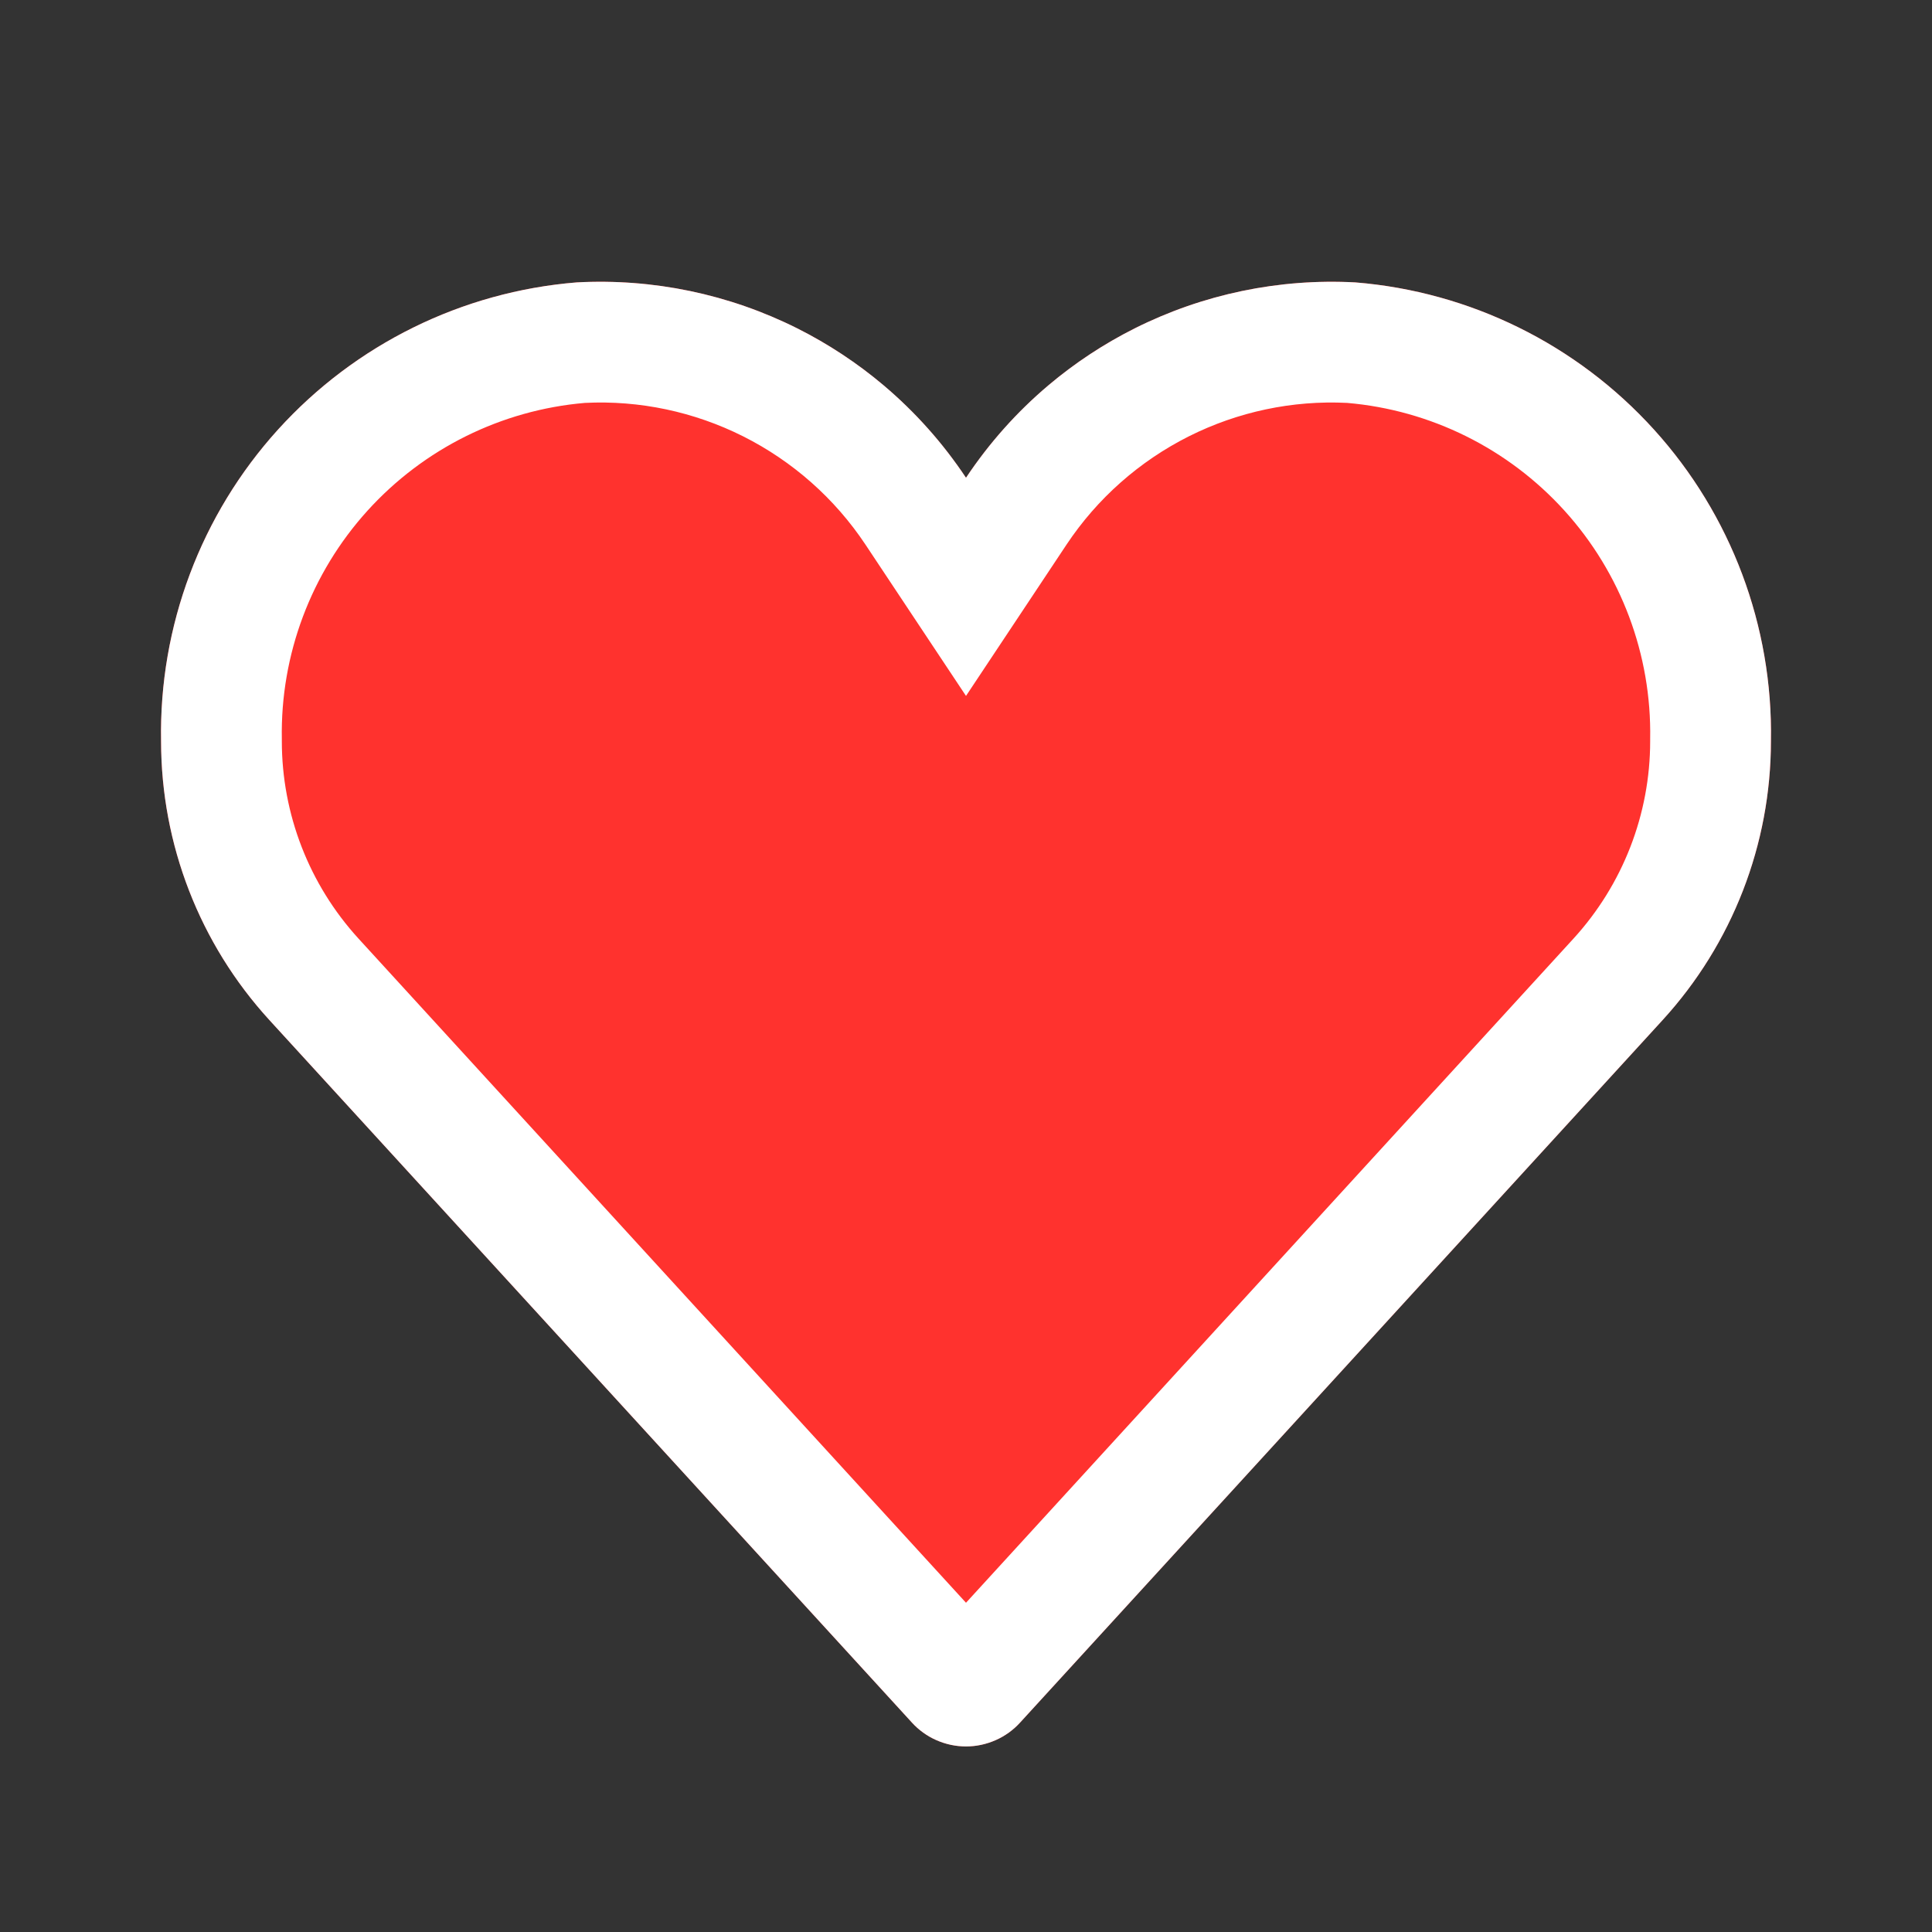
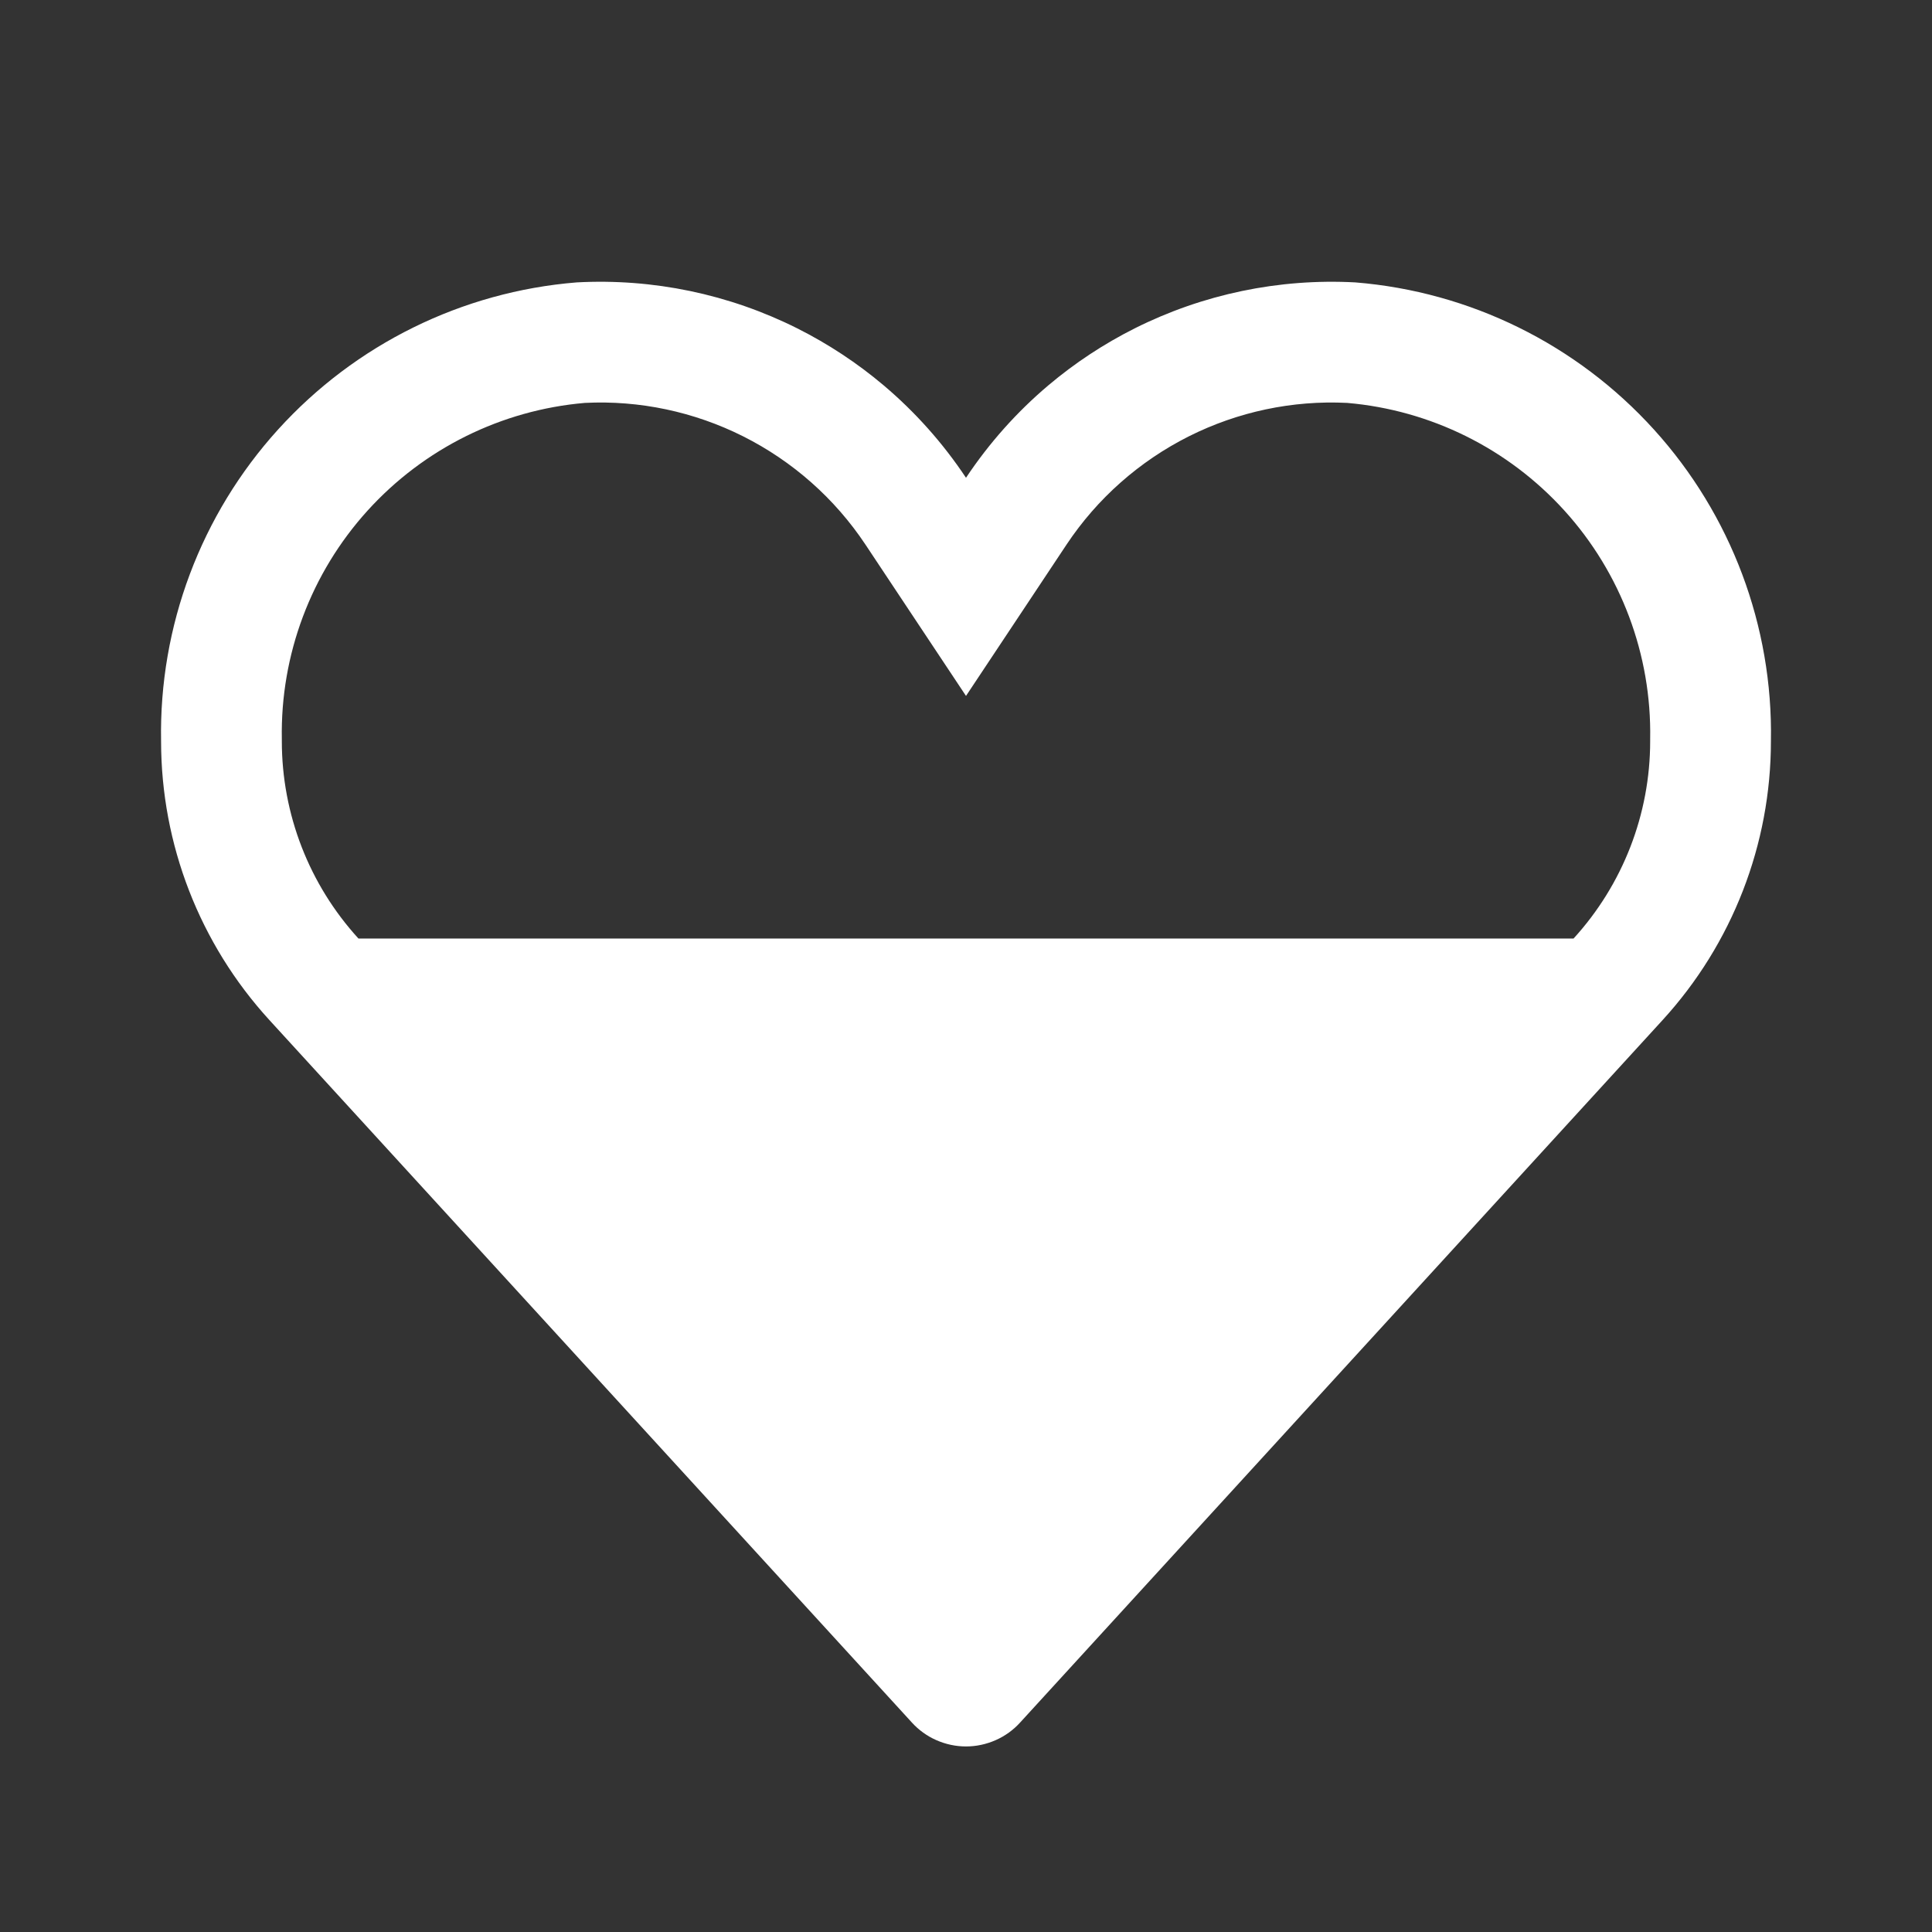
<svg xmlns="http://www.w3.org/2000/svg" width="24" height="24" viewBox="0 0 24 24" fill="none">
  <rect x="0" y="0" width="24" height="24" fill="#333333" stroke="none" />
-   <path fill-rule="evenodd" clip-rule="evenodd" d="M16.836 3.508C15.888 3.457 14.944 3.654 14.096 4.079C13.248 4.505 12.525 5.145 12 5.935C11.475 5.145 10.752 4.505 9.904 4.079C9.056 3.654 8.112 3.457 7.164 3.508C5.74 3.623 4.414 4.277 3.454 5.336C2.495 6.394 1.975 7.779 2.001 9.207C2.001 10.489 2.481 11.725 3.346 12.671L11.327 21.397C11.412 21.491 11.516 21.566 11.632 21.617C11.748 21.668 11.873 21.695 12 21.695C12.127 21.695 12.252 21.668 12.368 21.617C12.484 21.566 12.588 21.491 12.673 21.397L20.654 12.671C21.519 11.725 21.999 10.489 21.999 9.207C22.025 7.779 21.505 6.394 20.546 5.336C19.587 4.277 18.26 3.623 16.836 3.508Z" fill="#FF322E" />
-   <path fill-rule="evenodd" clip-rule="evenodd" d="M12.673 21.397L20.654 12.671C21.519 11.725 21.999 10.489 21.999 9.207C22.025 7.779 21.505 6.394 20.546 5.336C19.587 4.277 18.26 3.623 16.836 3.508C15.888 3.457 14.944 3.654 14.096 4.079C13.71 4.273 13.351 4.51 13.024 4.786C12.632 5.117 12.287 5.504 12 5.935C11.713 5.504 11.368 5.117 10.976 4.786C10.649 4.51 10.29 4.273 9.904 4.079C9.056 3.654 8.112 3.457 7.164 3.508C5.74 3.623 4.414 4.277 3.454 5.336C2.495 6.394 1.975 7.779 2.001 9.207C2.001 10.489 2.481 11.725 3.346 12.671L11.327 21.397C11.412 21.491 11.516 21.566 11.632 21.617C11.748 21.668 11.873 21.695 12 21.695C12.127 21.695 12.252 21.668 12.368 21.617C12.484 21.566 12.588 21.491 12.673 21.397ZM7.265 5.005C6.229 5.094 5.265 5.572 4.566 6.343C3.863 7.119 3.482 8.134 3.501 9.181L3.501 9.194L3.501 9.207C3.501 10.114 3.841 10.989 4.453 11.659L12 19.91L19.547 11.659C20.159 10.989 20.499 10.114 20.499 9.207L20.499 9.194L20.499 9.181C20.518 8.134 20.137 7.119 19.434 6.343C18.735 5.572 17.771 5.094 16.735 5.005C16.055 4.971 15.377 5.115 14.769 5.42C14.154 5.729 13.63 6.192 13.249 6.765L12 8.645L10.751 6.765C10.37 6.192 9.846 5.729 9.231 5.42C8.623 5.115 7.945 4.971 7.265 5.005Z" fill="white" />
+   <path fill-rule="evenodd" clip-rule="evenodd" d="M12.673 21.397L20.654 12.671C21.519 11.725 21.999 10.489 21.999 9.207C22.025 7.779 21.505 6.394 20.546 5.336C19.587 4.277 18.26 3.623 16.836 3.508C15.888 3.457 14.944 3.654 14.096 4.079C13.71 4.273 13.351 4.51 13.024 4.786C12.632 5.117 12.287 5.504 12 5.935C11.713 5.504 11.368 5.117 10.976 4.786C10.649 4.51 10.29 4.273 9.904 4.079C9.056 3.654 8.112 3.457 7.164 3.508C5.74 3.623 4.414 4.277 3.454 5.336C2.495 6.394 1.975 7.779 2.001 9.207C2.001 10.489 2.481 11.725 3.346 12.671L11.327 21.397C11.412 21.491 11.516 21.566 11.632 21.617C11.748 21.668 11.873 21.695 12 21.695C12.127 21.695 12.252 21.668 12.368 21.617C12.484 21.566 12.588 21.491 12.673 21.397ZM7.265 5.005C6.229 5.094 5.265 5.572 4.566 6.343C3.863 7.119 3.482 8.134 3.501 9.181L3.501 9.194L3.501 9.207C3.501 10.114 3.841 10.989 4.453 11.659L19.547 11.659C20.159 10.989 20.499 10.114 20.499 9.207L20.499 9.194L20.499 9.181C20.518 8.134 20.137 7.119 19.434 6.343C18.735 5.572 17.771 5.094 16.735 5.005C16.055 4.971 15.377 5.115 14.769 5.42C14.154 5.729 13.63 6.192 13.249 6.765L12 8.645L10.751 6.765C10.37 6.192 9.846 5.729 9.231 5.42C8.623 5.115 7.945 4.971 7.265 5.005Z" fill="white" />
</svg>